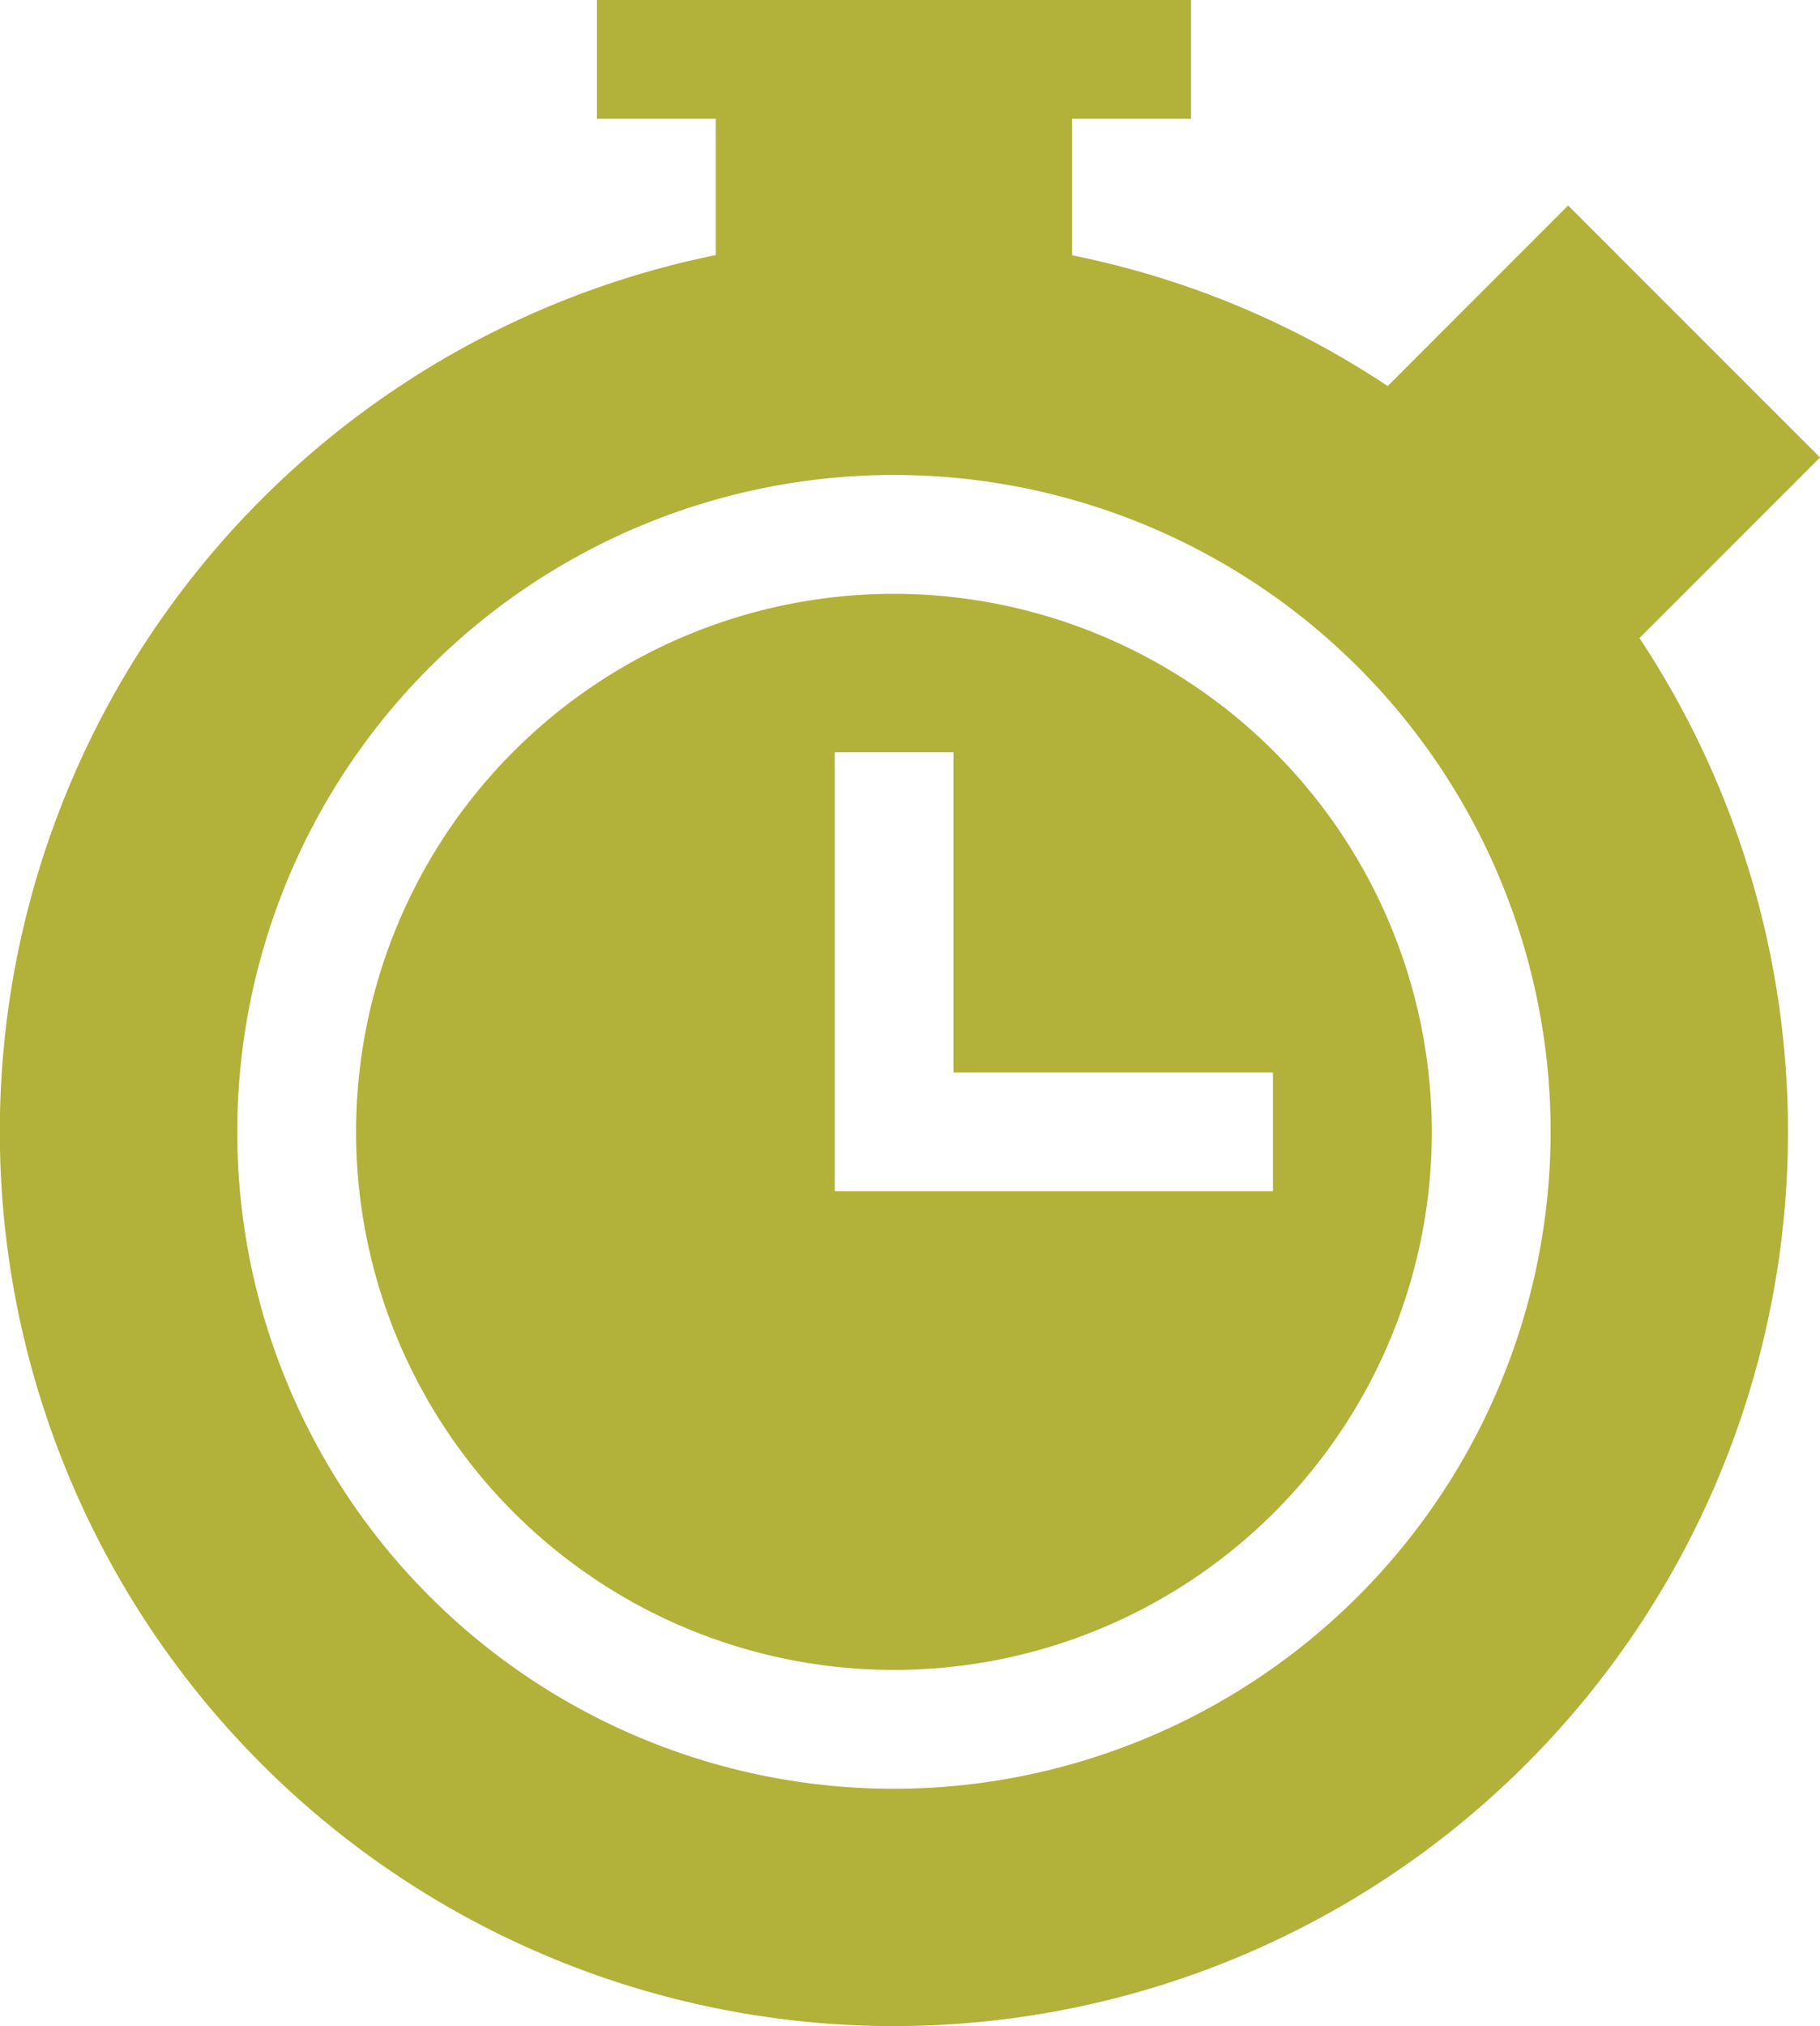
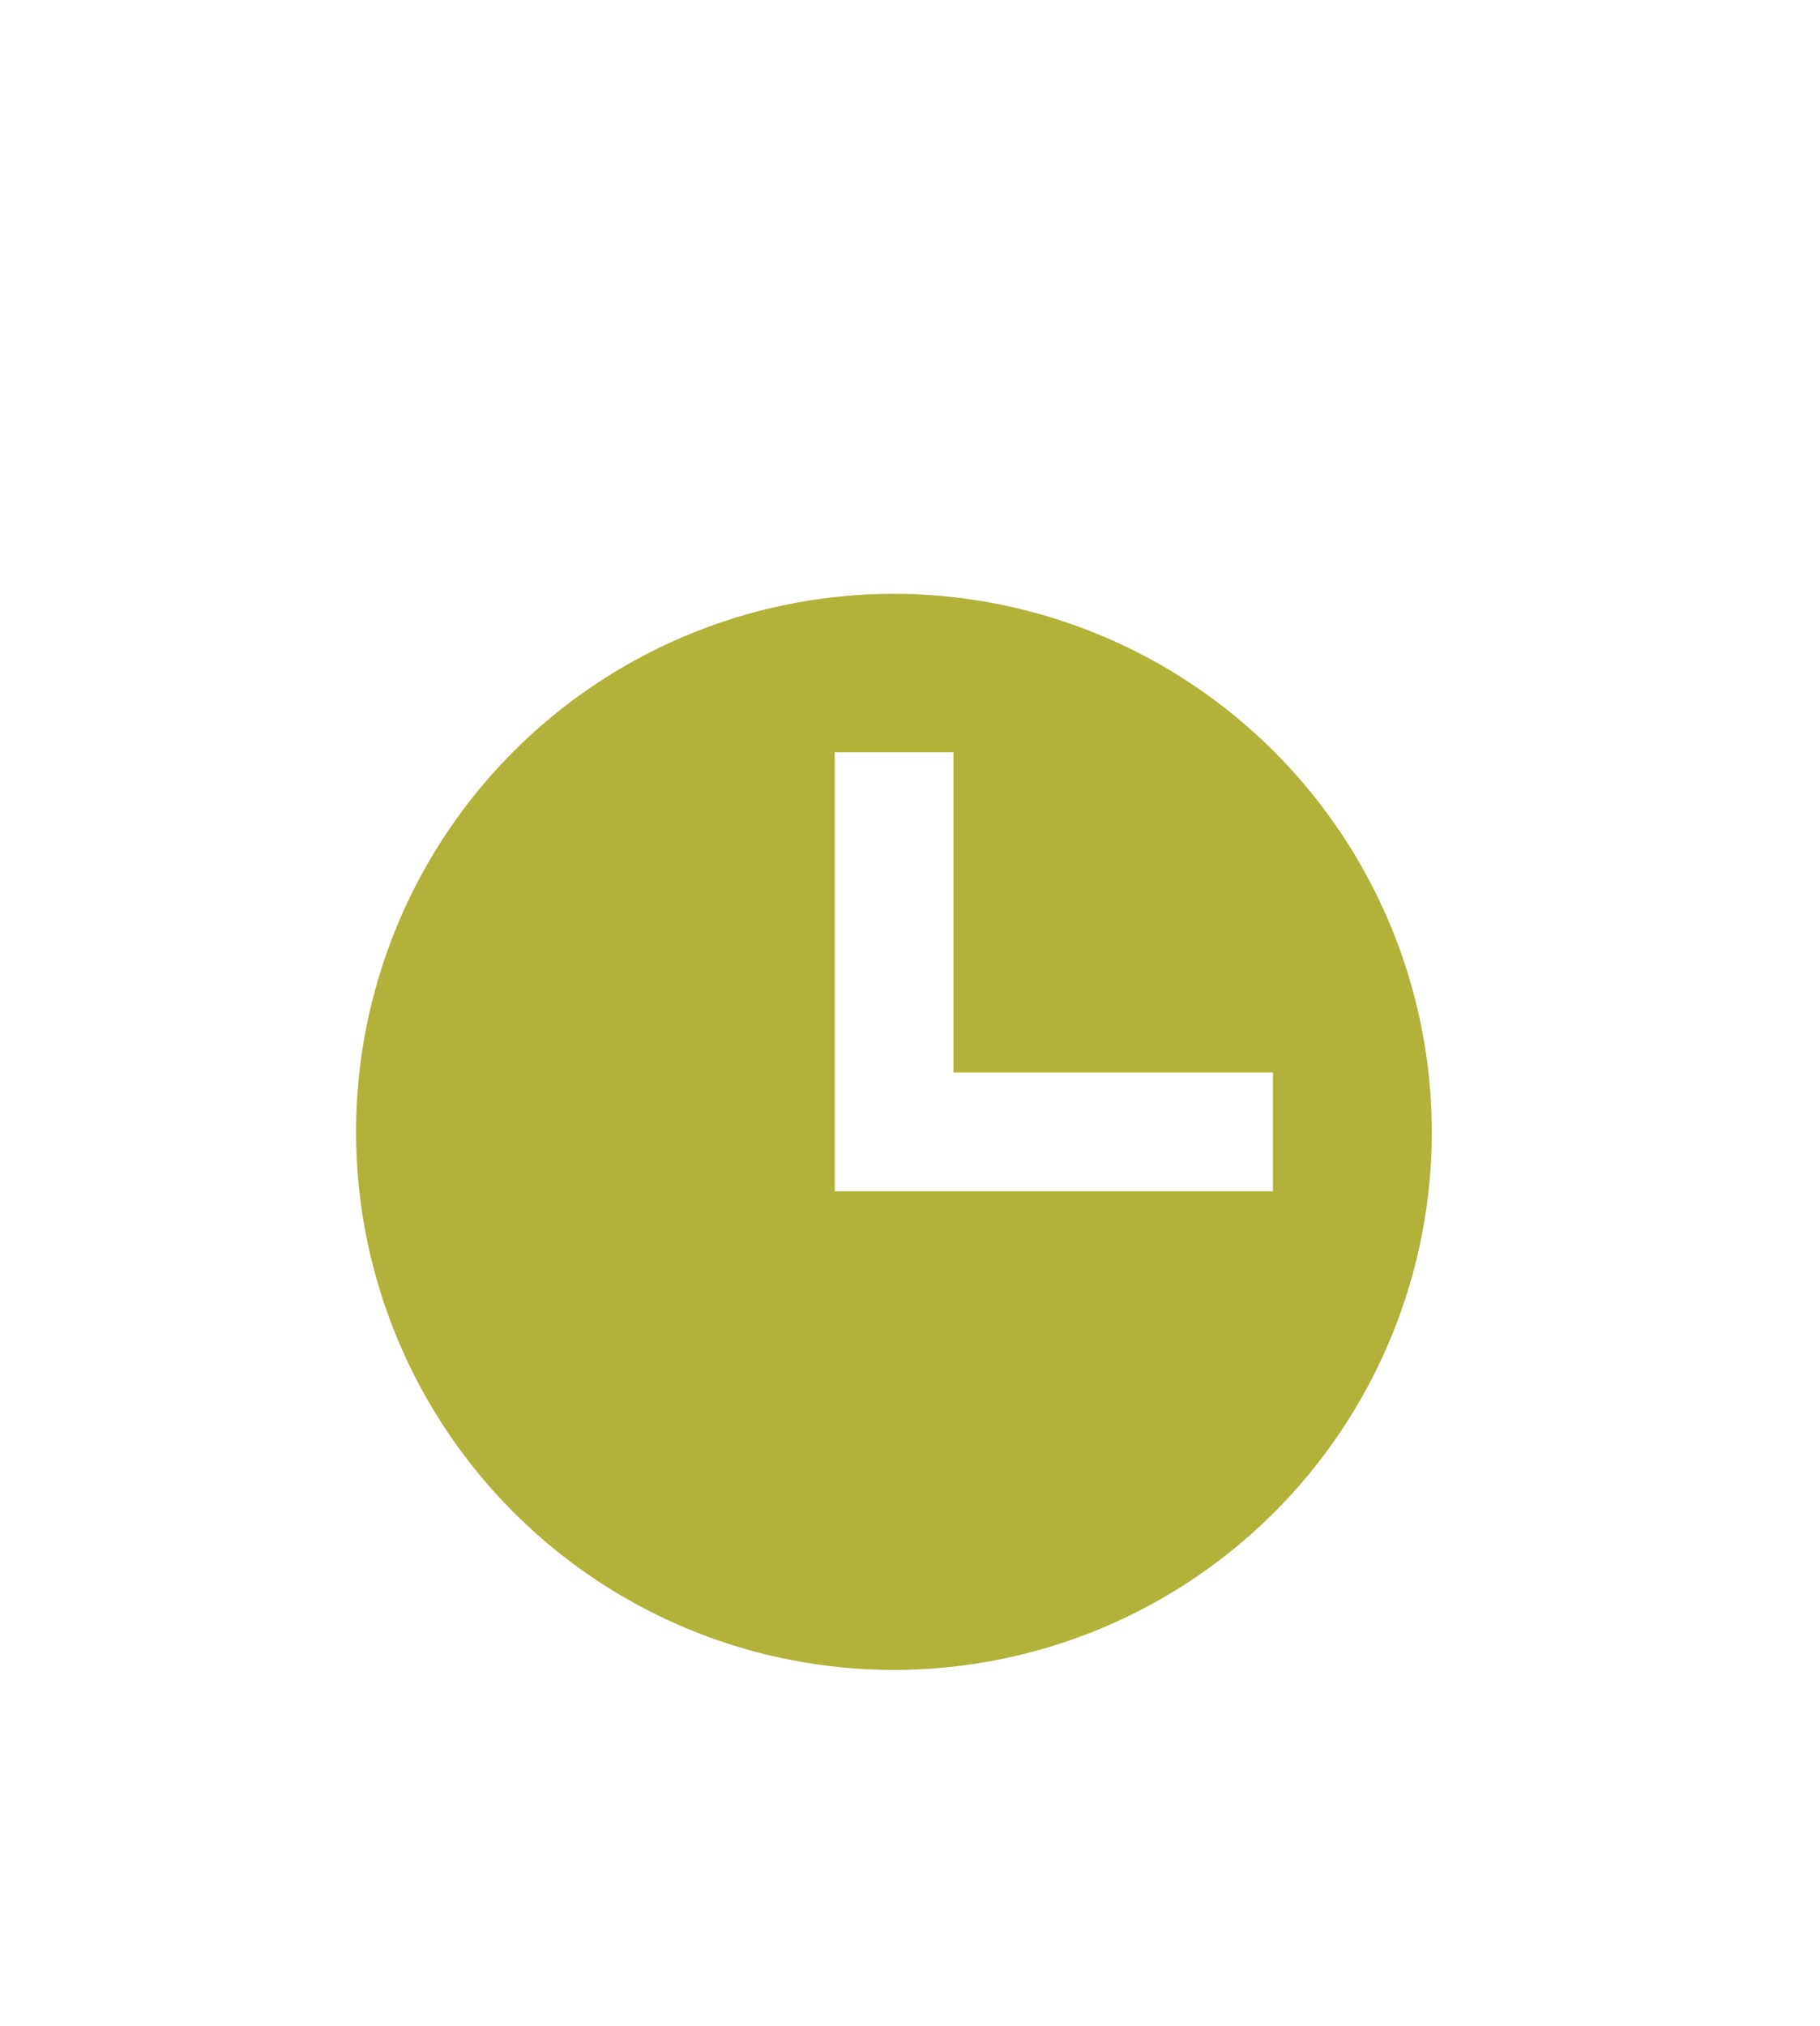
<svg xmlns="http://www.w3.org/2000/svg" width="14.689" height="16.347" viewBox="0 0 14.689 16.347">
  <defs>
    <style>.a{fill:#b2b139;}</style>
  </defs>
  <g transform="translate(0 0)">
    <path class="a" d="M94.341,150.047a4.341,4.341,0,1,0,4.341,4.341A4.346,4.346,0,0,0,94.341,150.047Zm3.063,4.82H93.863v-3.542h.958v2.584H97.4v.958Zm0,0" transform="translate(-87.126 -145.256)" />
-     <path class="a" d="M14.689,3.691,12.656,1.658,11.2,3.115A7.131,7.131,0,0,0,8.653,2.06V.958h.959V0H4.818V.958h.959v1.1A7.217,7.217,0,0,0,2.113,14.234,7.216,7.216,0,0,0,13.232,5.148ZM7.215,14.432a5.3,5.3,0,1,1,5.3-5.3A5.305,5.305,0,0,1,7.215,14.432Zm0,0" />
  </g>
</svg>